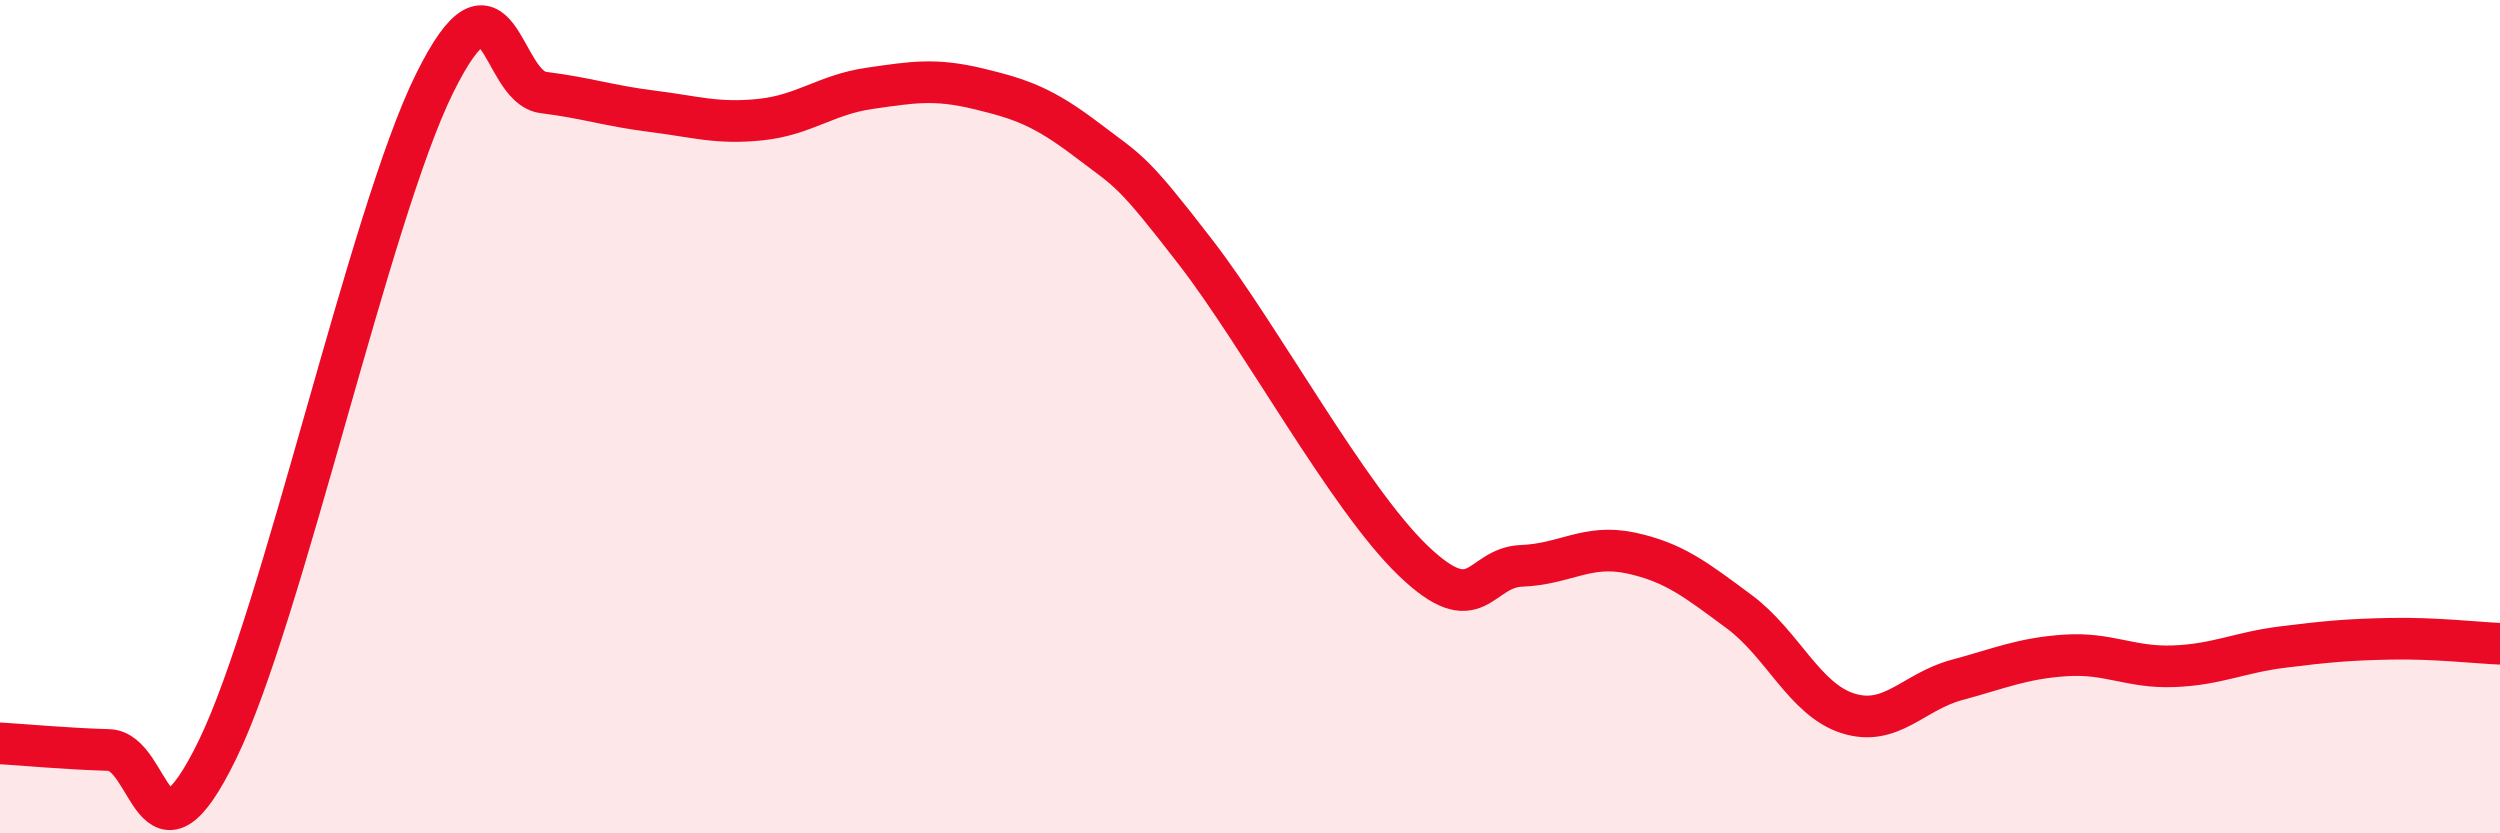
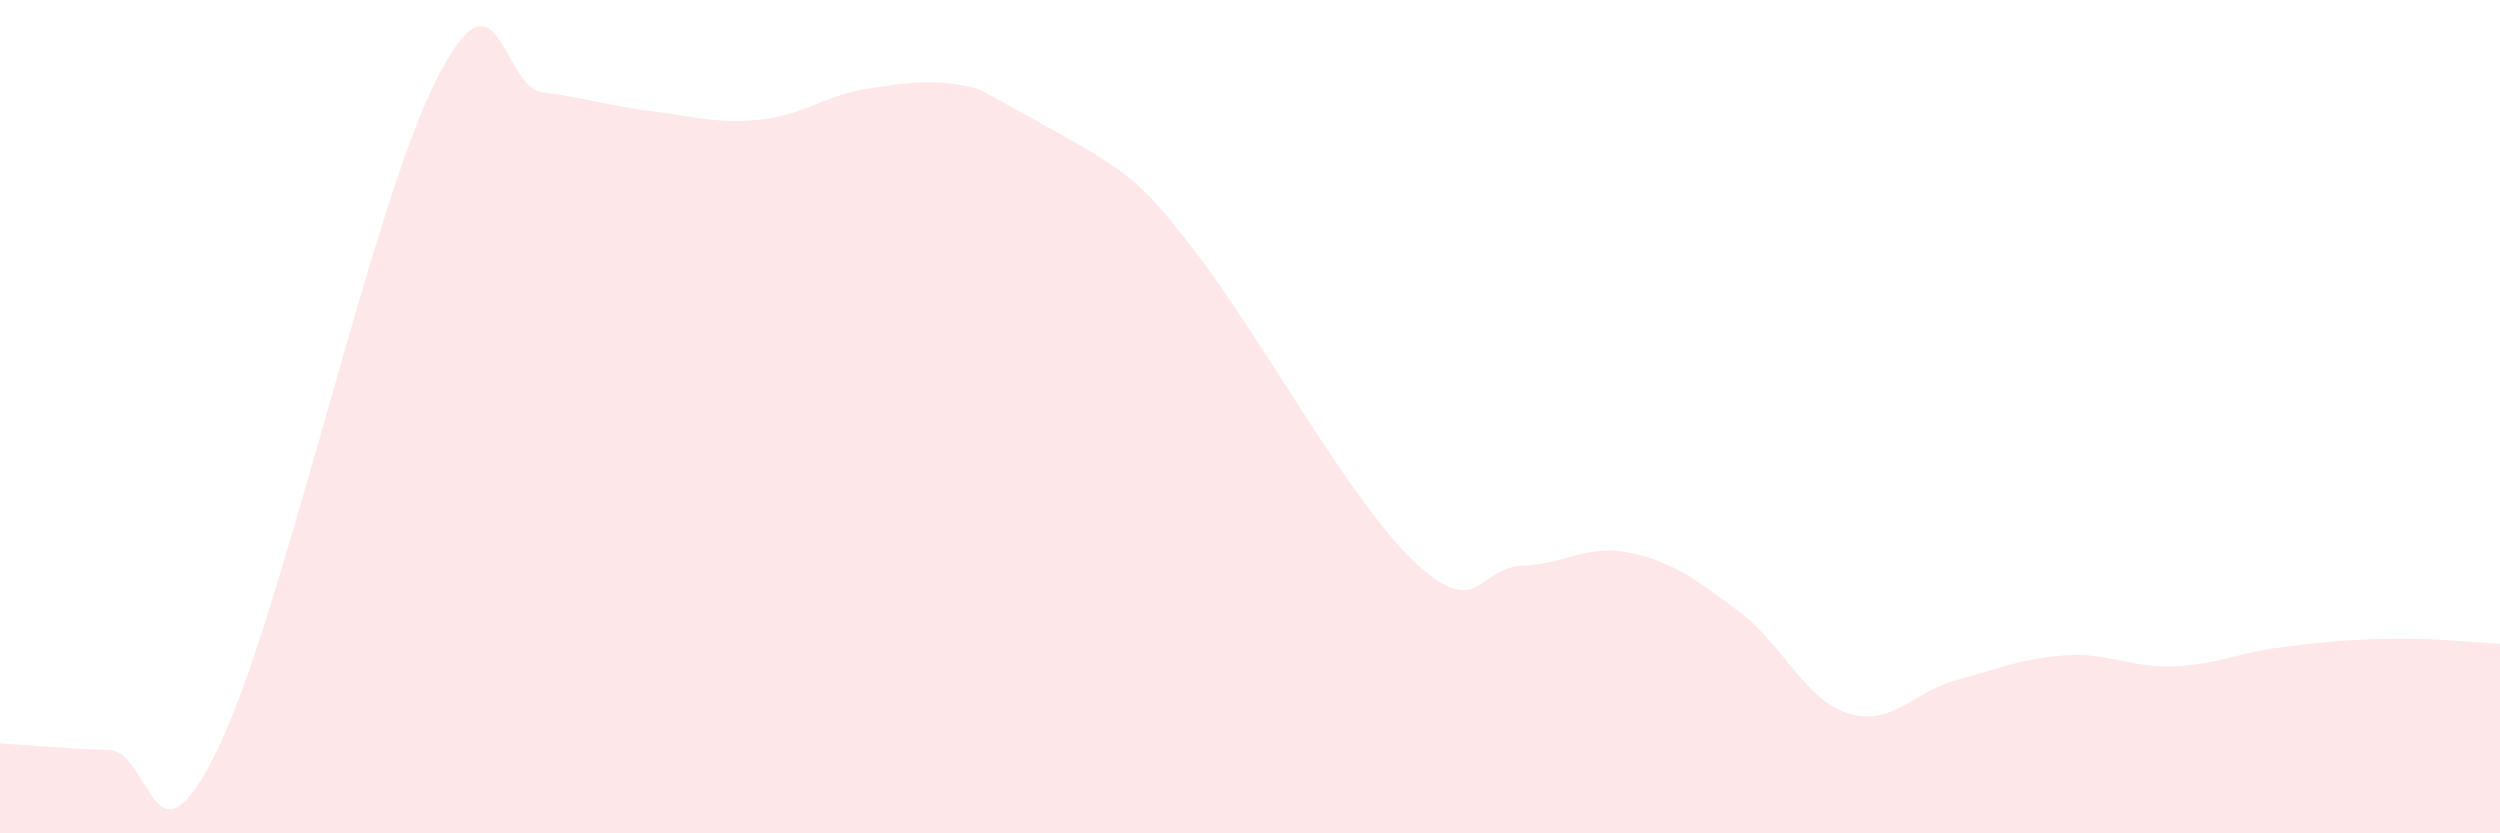
<svg xmlns="http://www.w3.org/2000/svg" width="60" height="20" viewBox="0 0 60 20">
-   <path d="M 0,17.84 C 0.52,17.87 1.57,17.97 2.61,18 C 3.65,18.03 3.66,21.19 5.22,17.99 C 6.78,14.79 8.87,5.15 10.43,2 C 11.99,-1.15 12,2.09 13.04,2.22 C 14.08,2.35 14.61,2.54 15.65,2.67 C 16.69,2.8 17.22,2.98 18.26,2.87 C 19.3,2.76 19.83,2.27 20.87,2.12 C 21.91,1.97 22.44,1.88 23.48,2.13 C 24.52,2.38 25.05,2.57 26.09,3.36 C 27.13,4.15 27.14,4.04 28.7,6.06 C 30.26,8.08 32.35,11.95 33.91,13.45 C 35.47,14.95 35.48,13.62 36.52,13.58 C 37.56,13.54 38.09,13.05 39.13,13.27 C 40.17,13.49 40.7,13.91 41.74,14.68 C 42.78,15.45 43.31,16.79 44.35,17.12 C 45.39,17.45 45.92,16.6 46.96,16.32 C 48,16.04 48.53,15.8 49.57,15.73 C 50.61,15.66 51.13,16.03 52.17,15.99 C 53.21,15.95 53.74,15.66 54.78,15.53 C 55.82,15.4 56.35,15.35 57.39,15.33 C 58.43,15.31 59.48,15.43 60,15.45L60 20L0 20Z" fill="#EB0A25" opacity="0.1" stroke-linecap="round" stroke-linejoin="round" />
-   <path d="M 0,17.84 C 0.52,17.87 1.57,17.97 2.61,18 C 3.65,18.03 3.66,21.19 5.22,17.99 C 6.78,14.79 8.87,5.15 10.43,2 C 11.99,-1.15 12,2.09 13.04,2.22 C 14.08,2.35 14.61,2.54 15.65,2.67 C 16.69,2.8 17.22,2.98 18.26,2.87 C 19.3,2.76 19.83,2.27 20.87,2.12 C 21.91,1.97 22.44,1.88 23.48,2.13 C 24.52,2.38 25.05,2.57 26.09,3.36 C 27.13,4.15 27.14,4.04 28.7,6.06 C 30.26,8.08 32.35,11.95 33.91,13.45 C 35.47,14.95 35.48,13.62 36.52,13.58 C 37.56,13.54 38.09,13.05 39.13,13.27 C 40.17,13.49 40.7,13.91 41.74,14.68 C 42.78,15.45 43.31,16.79 44.35,17.12 C 45.39,17.45 45.92,16.6 46.96,16.32 C 48,16.04 48.53,15.8 49.57,15.73 C 50.61,15.66 51.13,16.03 52.17,15.99 C 53.21,15.95 53.74,15.66 54.78,15.53 C 55.82,15.4 56.35,15.35 57.39,15.33 C 58.43,15.31 59.48,15.43 60,15.45" stroke="#EB0A25" stroke-width="1" fill="none" stroke-linecap="round" stroke-linejoin="round" />
+   <path d="M 0,17.84 C 0.52,17.87 1.57,17.97 2.61,18 C 3.65,18.03 3.66,21.19 5.22,17.99 C 6.78,14.79 8.87,5.15 10.43,2 C 11.99,-1.15 12,2.09 13.04,2.22 C 14.08,2.35 14.61,2.54 15.65,2.67 C 16.69,2.8 17.22,2.98 18.26,2.87 C 19.3,2.76 19.83,2.27 20.87,2.12 C 21.91,1.97 22.44,1.88 23.48,2.13 C 27.13,4.15 27.14,4.04 28.7,6.06 C 30.26,8.08 32.35,11.95 33.91,13.45 C 35.47,14.95 35.48,13.62 36.52,13.58 C 37.56,13.54 38.09,13.05 39.13,13.27 C 40.17,13.49 40.7,13.91 41.74,14.68 C 42.78,15.45 43.31,16.79 44.35,17.12 C 45.39,17.45 45.92,16.6 46.96,16.32 C 48,16.04 48.53,15.8 49.57,15.73 C 50.61,15.66 51.13,16.03 52.17,15.99 C 53.21,15.95 53.74,15.66 54.78,15.53 C 55.82,15.4 56.35,15.35 57.39,15.33 C 58.43,15.31 59.48,15.43 60,15.45L60 20L0 20Z" fill="#EB0A25" opacity="0.1" stroke-linecap="round" stroke-linejoin="round" />
</svg>